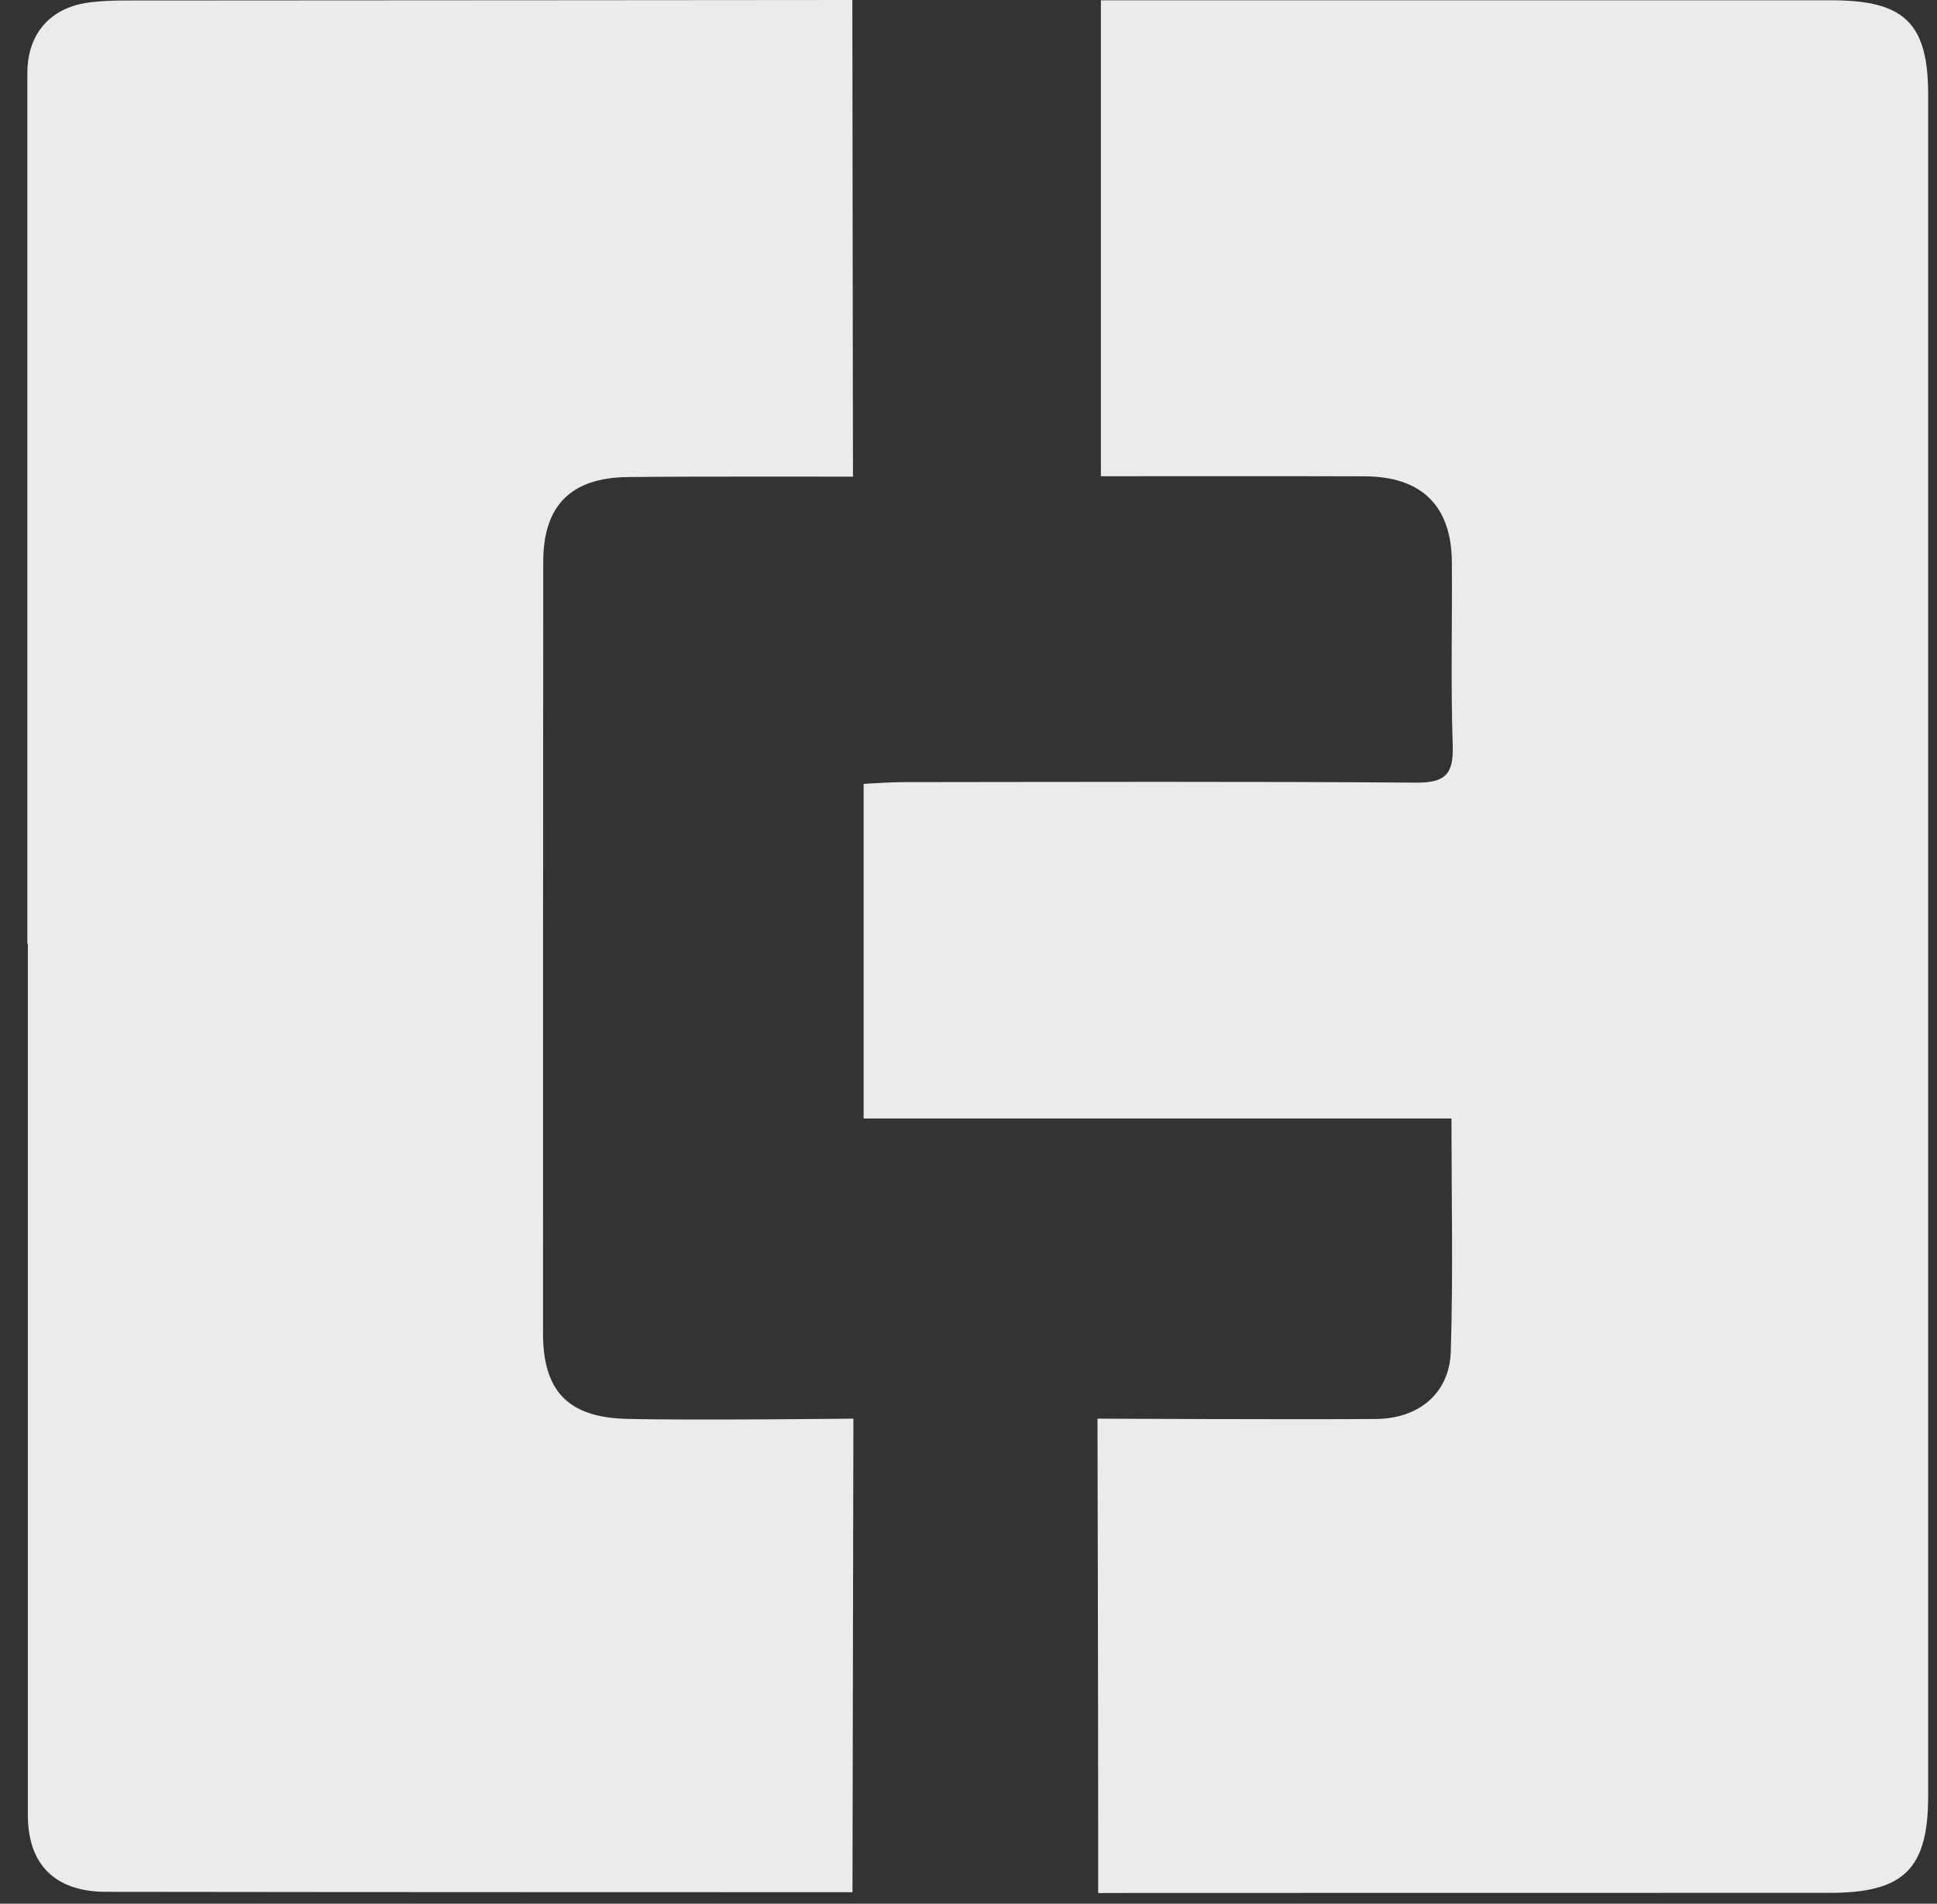
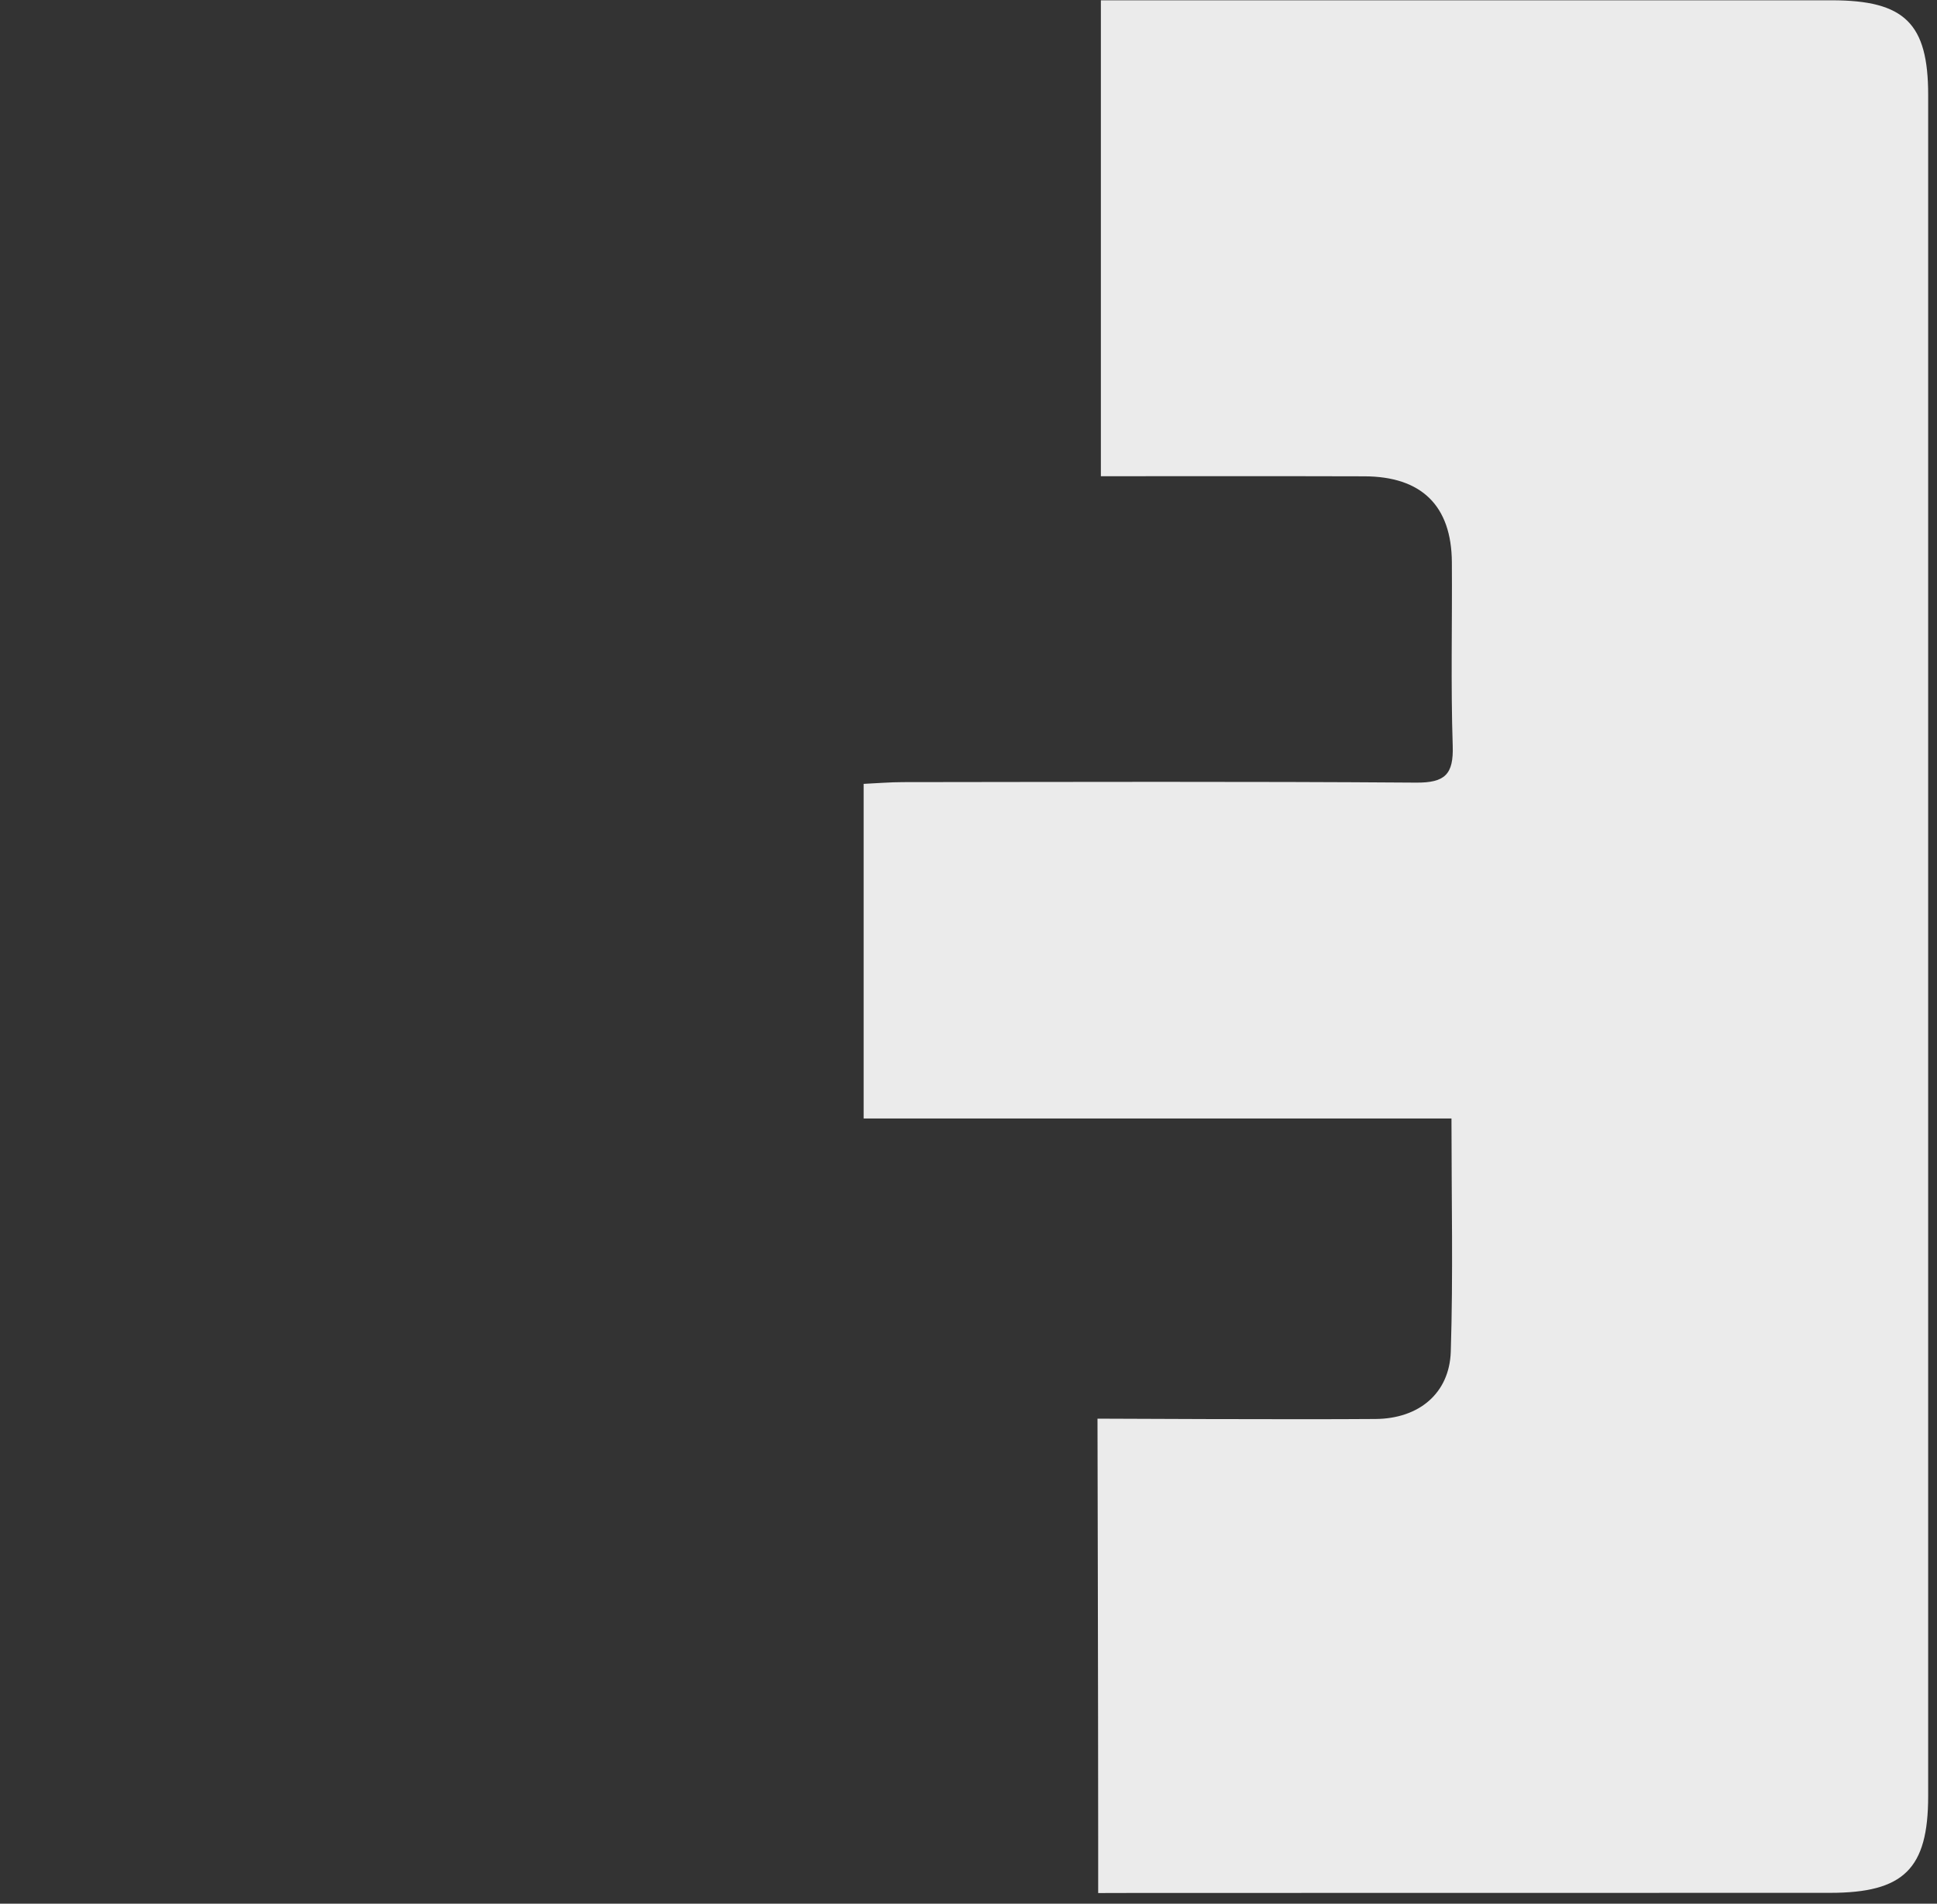
<svg xmlns="http://www.w3.org/2000/svg" width="59" height="58" viewBox="0 0 59 58" fill="none">
  <rect x="0" y="0" width="59" height="58" fill="#333333" stroke="none" />
  <path d="M33.45 57.675C33.45 57.02 33.45 56.52 33.45 56.019C33.45 52.102 33.429 43.222 33.429 43.222C33.429 43.222 39.441 43.252 41.9 43.232C43.216 43.222 44.149 42.454 44.19 41.18C44.264 38.85 44.211 36.518 44.211 34.077C38.232 34.077 32.307 34.077 26.306 34.077C26.306 30.642 26.306 27.317 26.306 23.882C26.705 23.864 27.106 23.829 27.507 23.829C32.714 23.824 37.92 23.806 43.127 23.844C44.021 23.852 44.277 23.587 44.249 22.722C44.188 20.86 44.236 18.995 44.223 17.132C44.213 15.409 43.301 14.514 41.552 14.512C38.907 14.504 36.261 14.509 33.532 14.509C33.532 9.662 33.532 4.889 33.532 0.009C33.931 0.009 34.273 0.009 34.615 0.009C41.675 0.009 48.735 0.009 55.794 0.009C58.018 0.009 58.731 0.714 58.731 2.892C58.731 20.167 58.731 37.445 58.731 54.72C58.731 56.937 57.992 57.669 55.738 57.669C48.709 57.672 41.683 57.672 34.654 57.672C34.314 57.675 33.969 57.675 33.45 57.675Z" fill="#EBEBEB" />
-   <path d="M0.833 28.756C0.833 19.913 0.833 11.074 0.833 2.231C0.833 1.051 1.506 0.248 2.676 0.081C3.054 0.028 3.44 0.015 3.821 0.015C10.784 0.013 25.962 0 25.962 0L25.981 14.522C25.981 14.522 21.066 14.512 19.119 14.534C17.388 14.555 16.547 15.406 16.547 17.115C16.542 25.009 16.54 32.726 16.54 40.618C16.54 42.367 17.289 43.181 19.08 43.228C20.964 43.279 25.994 43.221 25.994 43.221L25.966 57.65C25.966 57.65 10.508 57.65 3.226 57.638C1.661 57.635 0.849 56.791 0.849 55.303C0.849 46.523 0.849 37.532 0.849 28.753C0.844 28.756 0.838 28.756 0.833 28.756Z" fill="#EBEBEB" />
</svg>